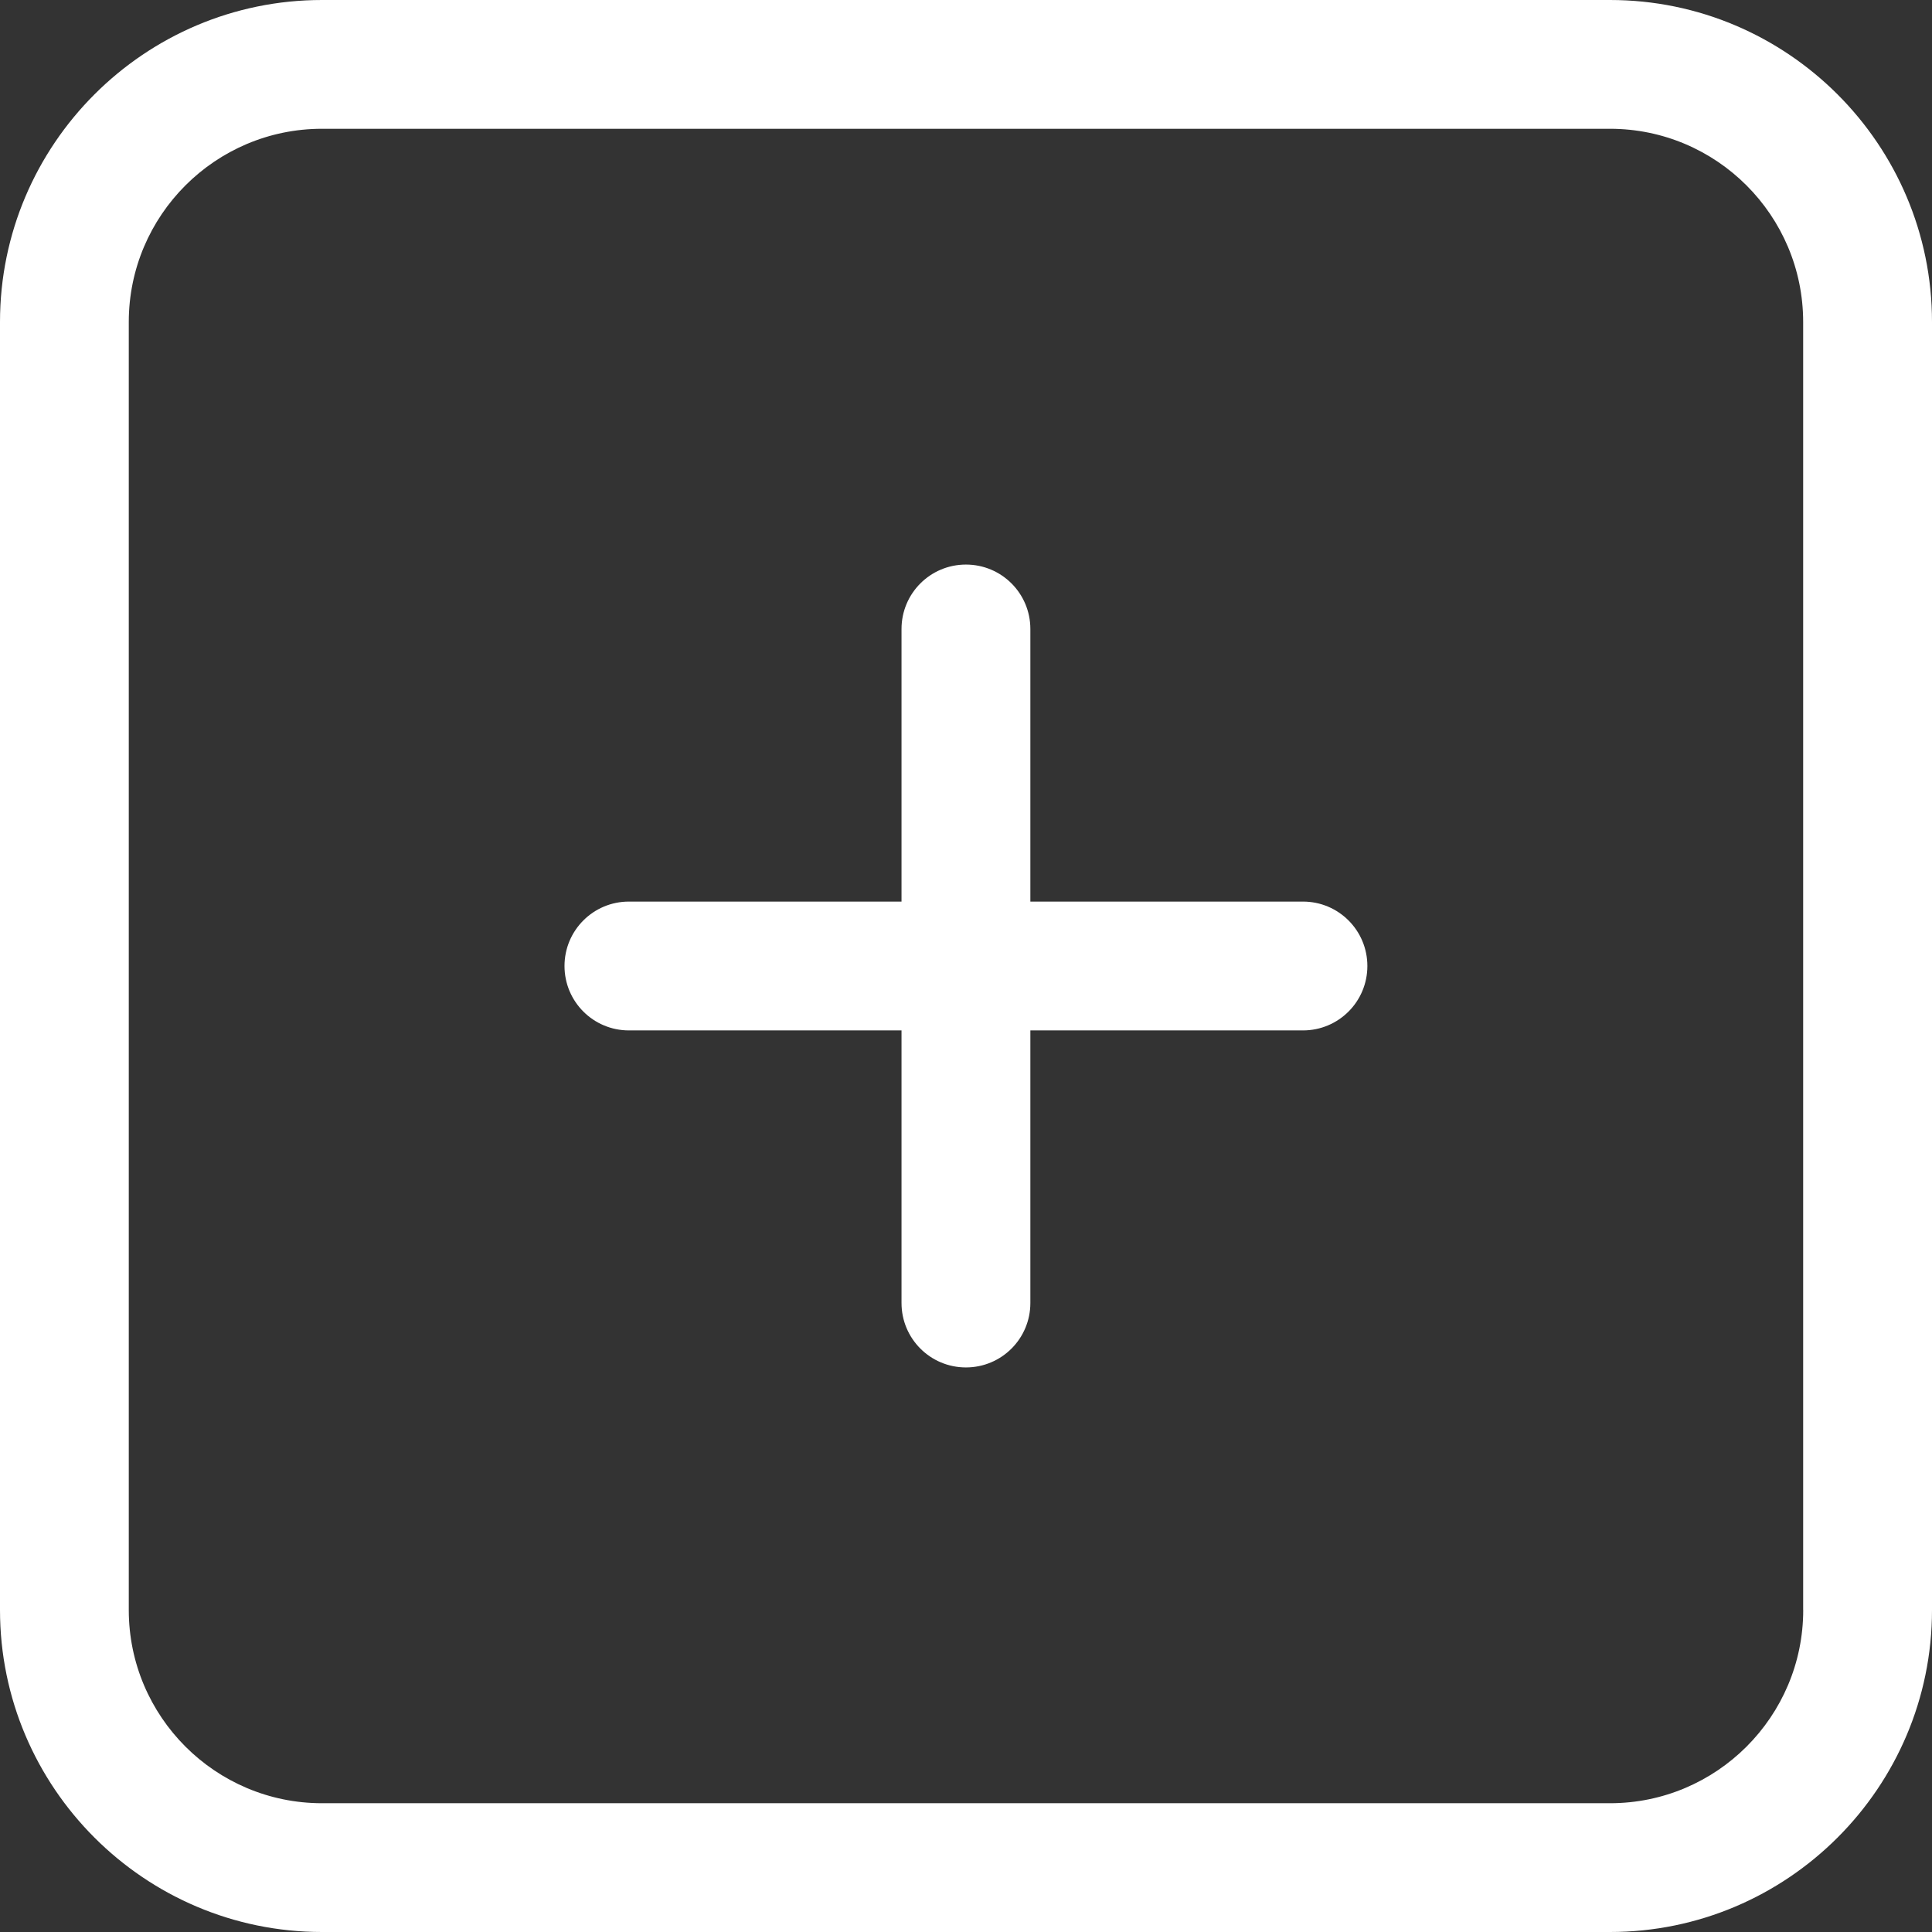
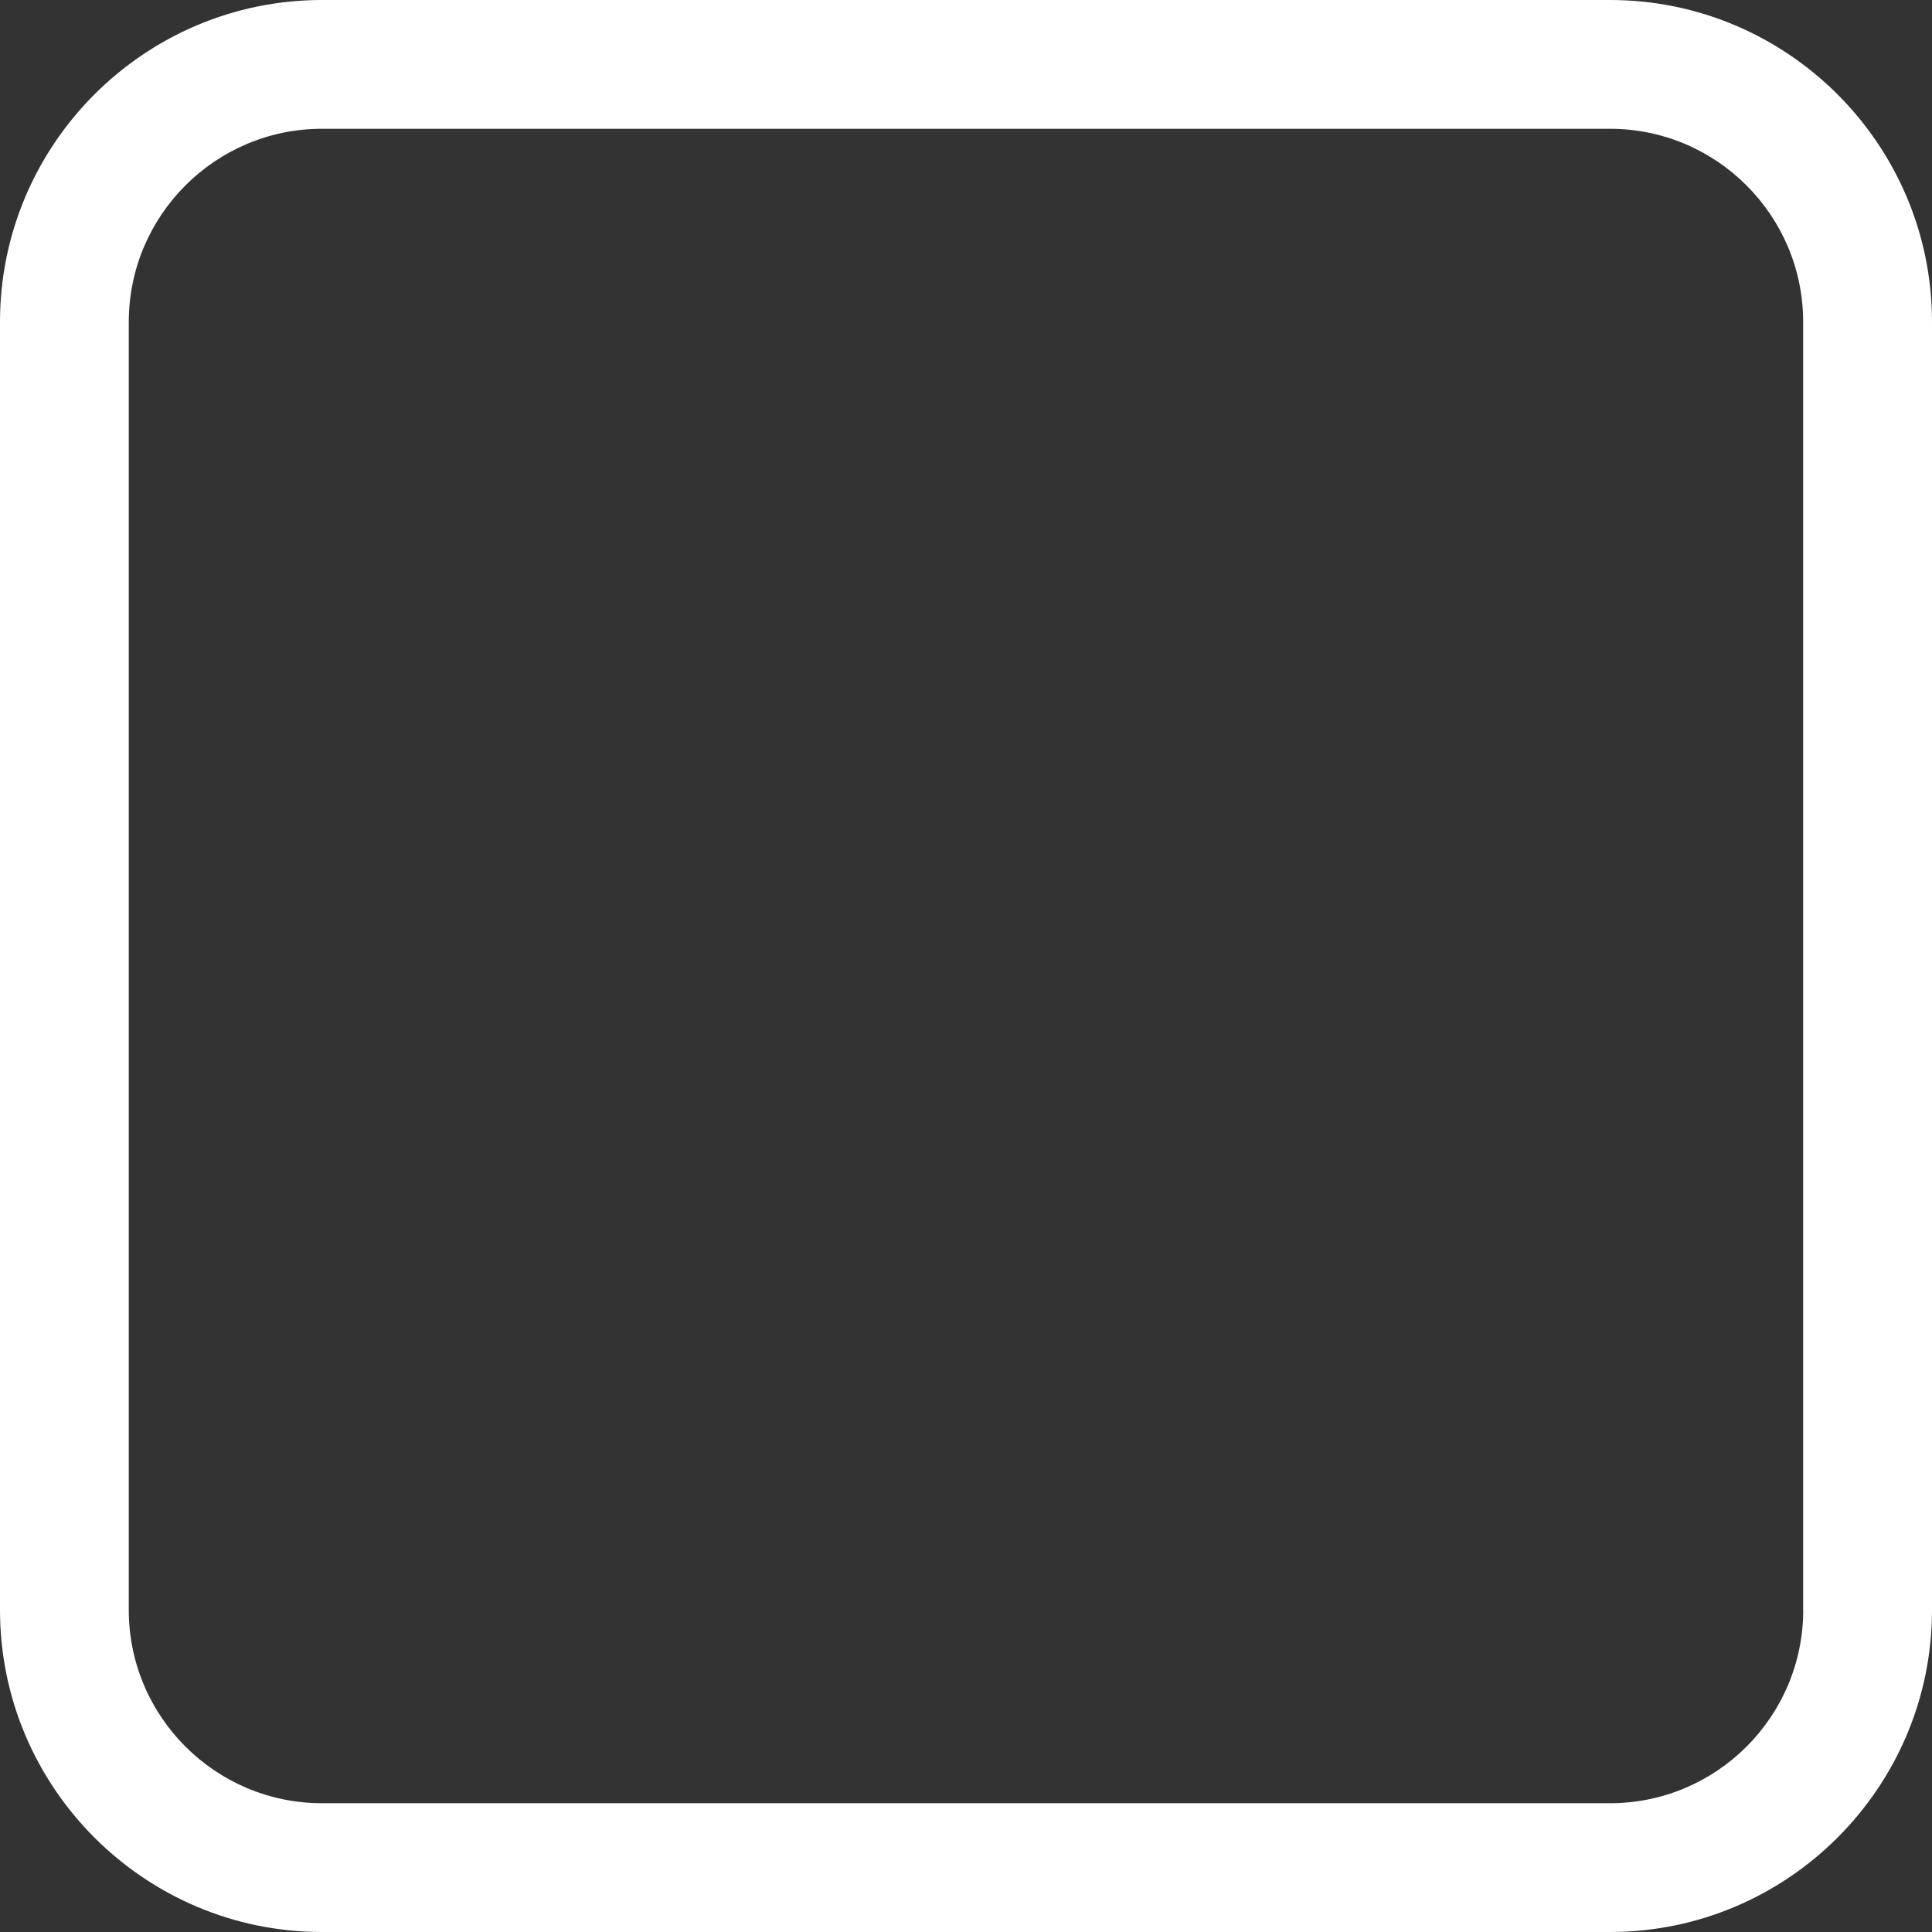
<svg xmlns="http://www.w3.org/2000/svg" fill="#ffffff" height="32" preserveAspectRatio="xMidYMid meet" version="1" viewBox="0.0 0.0 32.0 32.0" width="32" zoomAndPan="magnify">
  <rect x="0.0" y="0.0" width="32.0" height="32.0" fill="#333333" stroke="none" />
  <g id="change1_1">
    <path d="M26.667,0H5.333C2.393,0,0,2.393,0,5.333v21.333C0,29.607,2.393,32,5.333,32h21.333 C29.607,32,32,29.607,32,26.667V5.333C32,2.393,29.607,0,26.667,0z M29.867,26.667 c0,1.765-1.435,3.2-3.2,3.2H5.333c-1.765,0-3.2-1.435-3.2-3.2V5.333c0-1.765,1.435-3.2,3.2-3.2h21.333 c1.765,0,3.2,1.435,3.2,3.2V26.667z" fill="inherit" />
-     <path d="M21.581,14.933h-4.515v-4.515c0-0.59-0.477-1.067-1.067-1.067 c-0.59,0-1.067,0.477-1.067,1.067v4.515h-4.515c-0.59,0-1.067,0.477-1.067,1.067 c0,0.59,0.477,1.067,1.067,1.067h4.515v4.515c0,0.59,0.477,1.067,1.067,1.067 c0.59,0,1.067-0.477,1.067-1.067v-4.515h4.515c0.59,0,1.067-0.477,1.067-1.067 C22.648,15.41,22.171,14.933,21.581,14.933z" fill="inherit" />
  </g>
</svg>